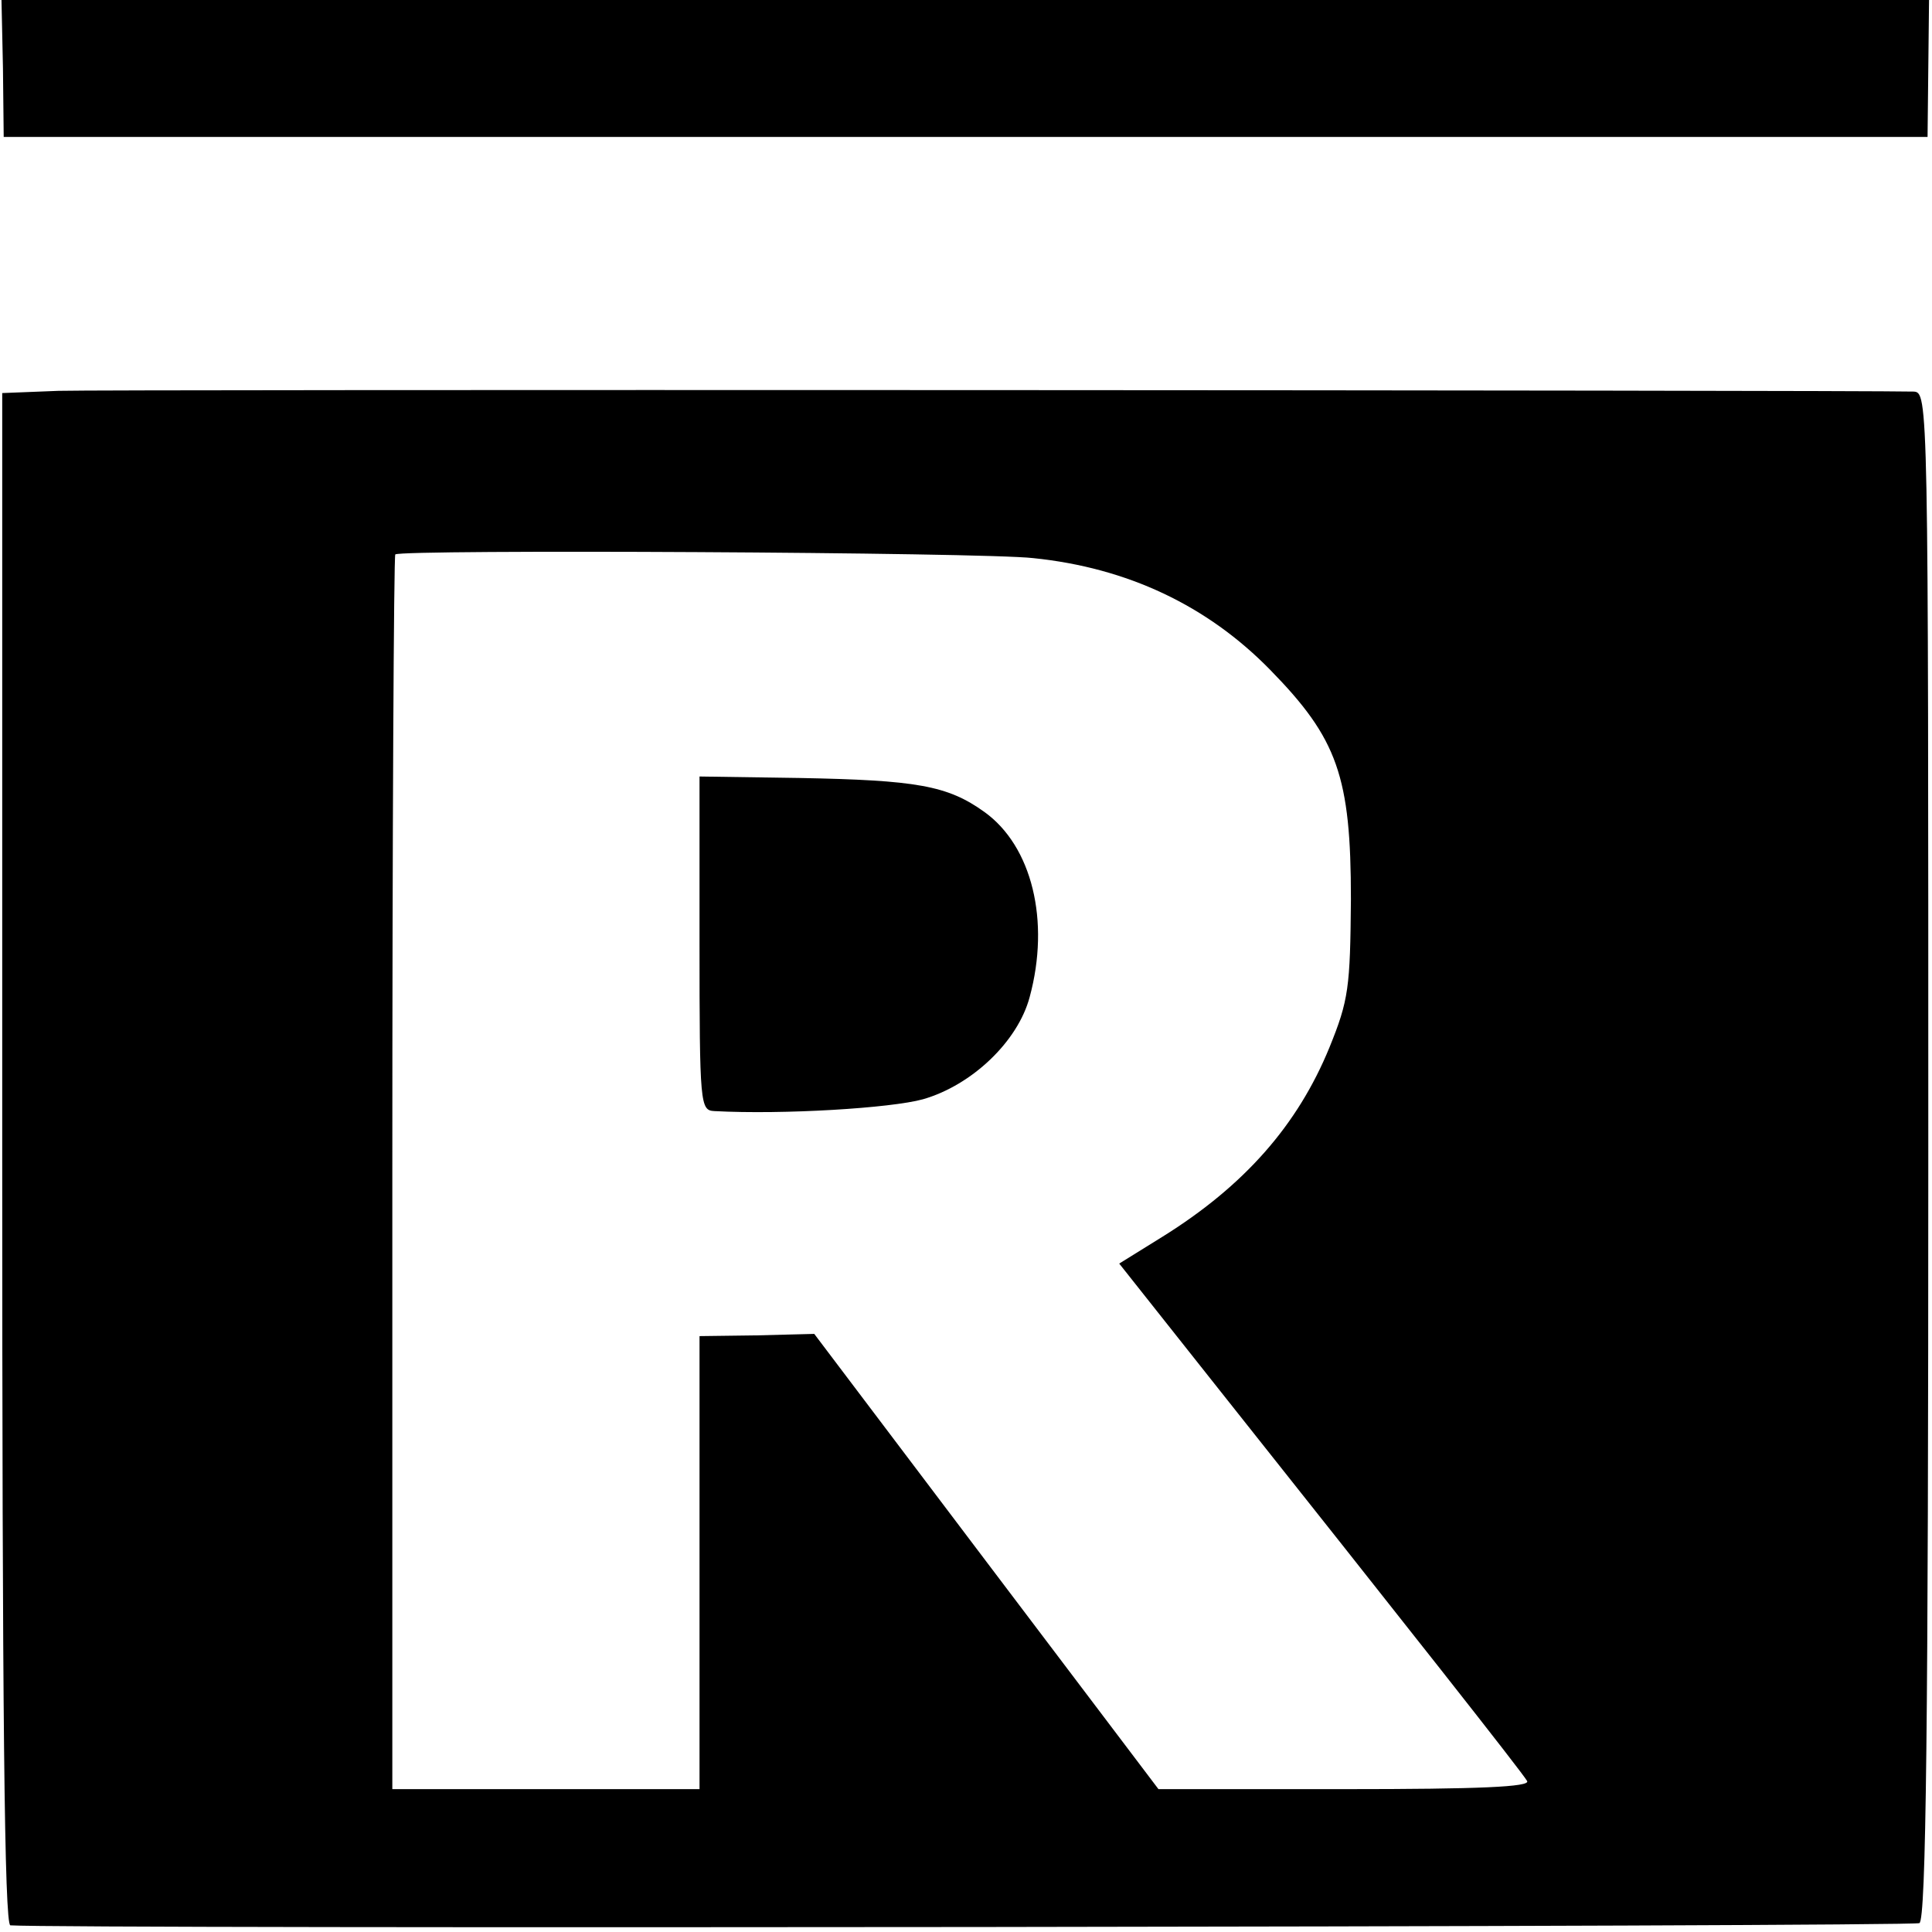
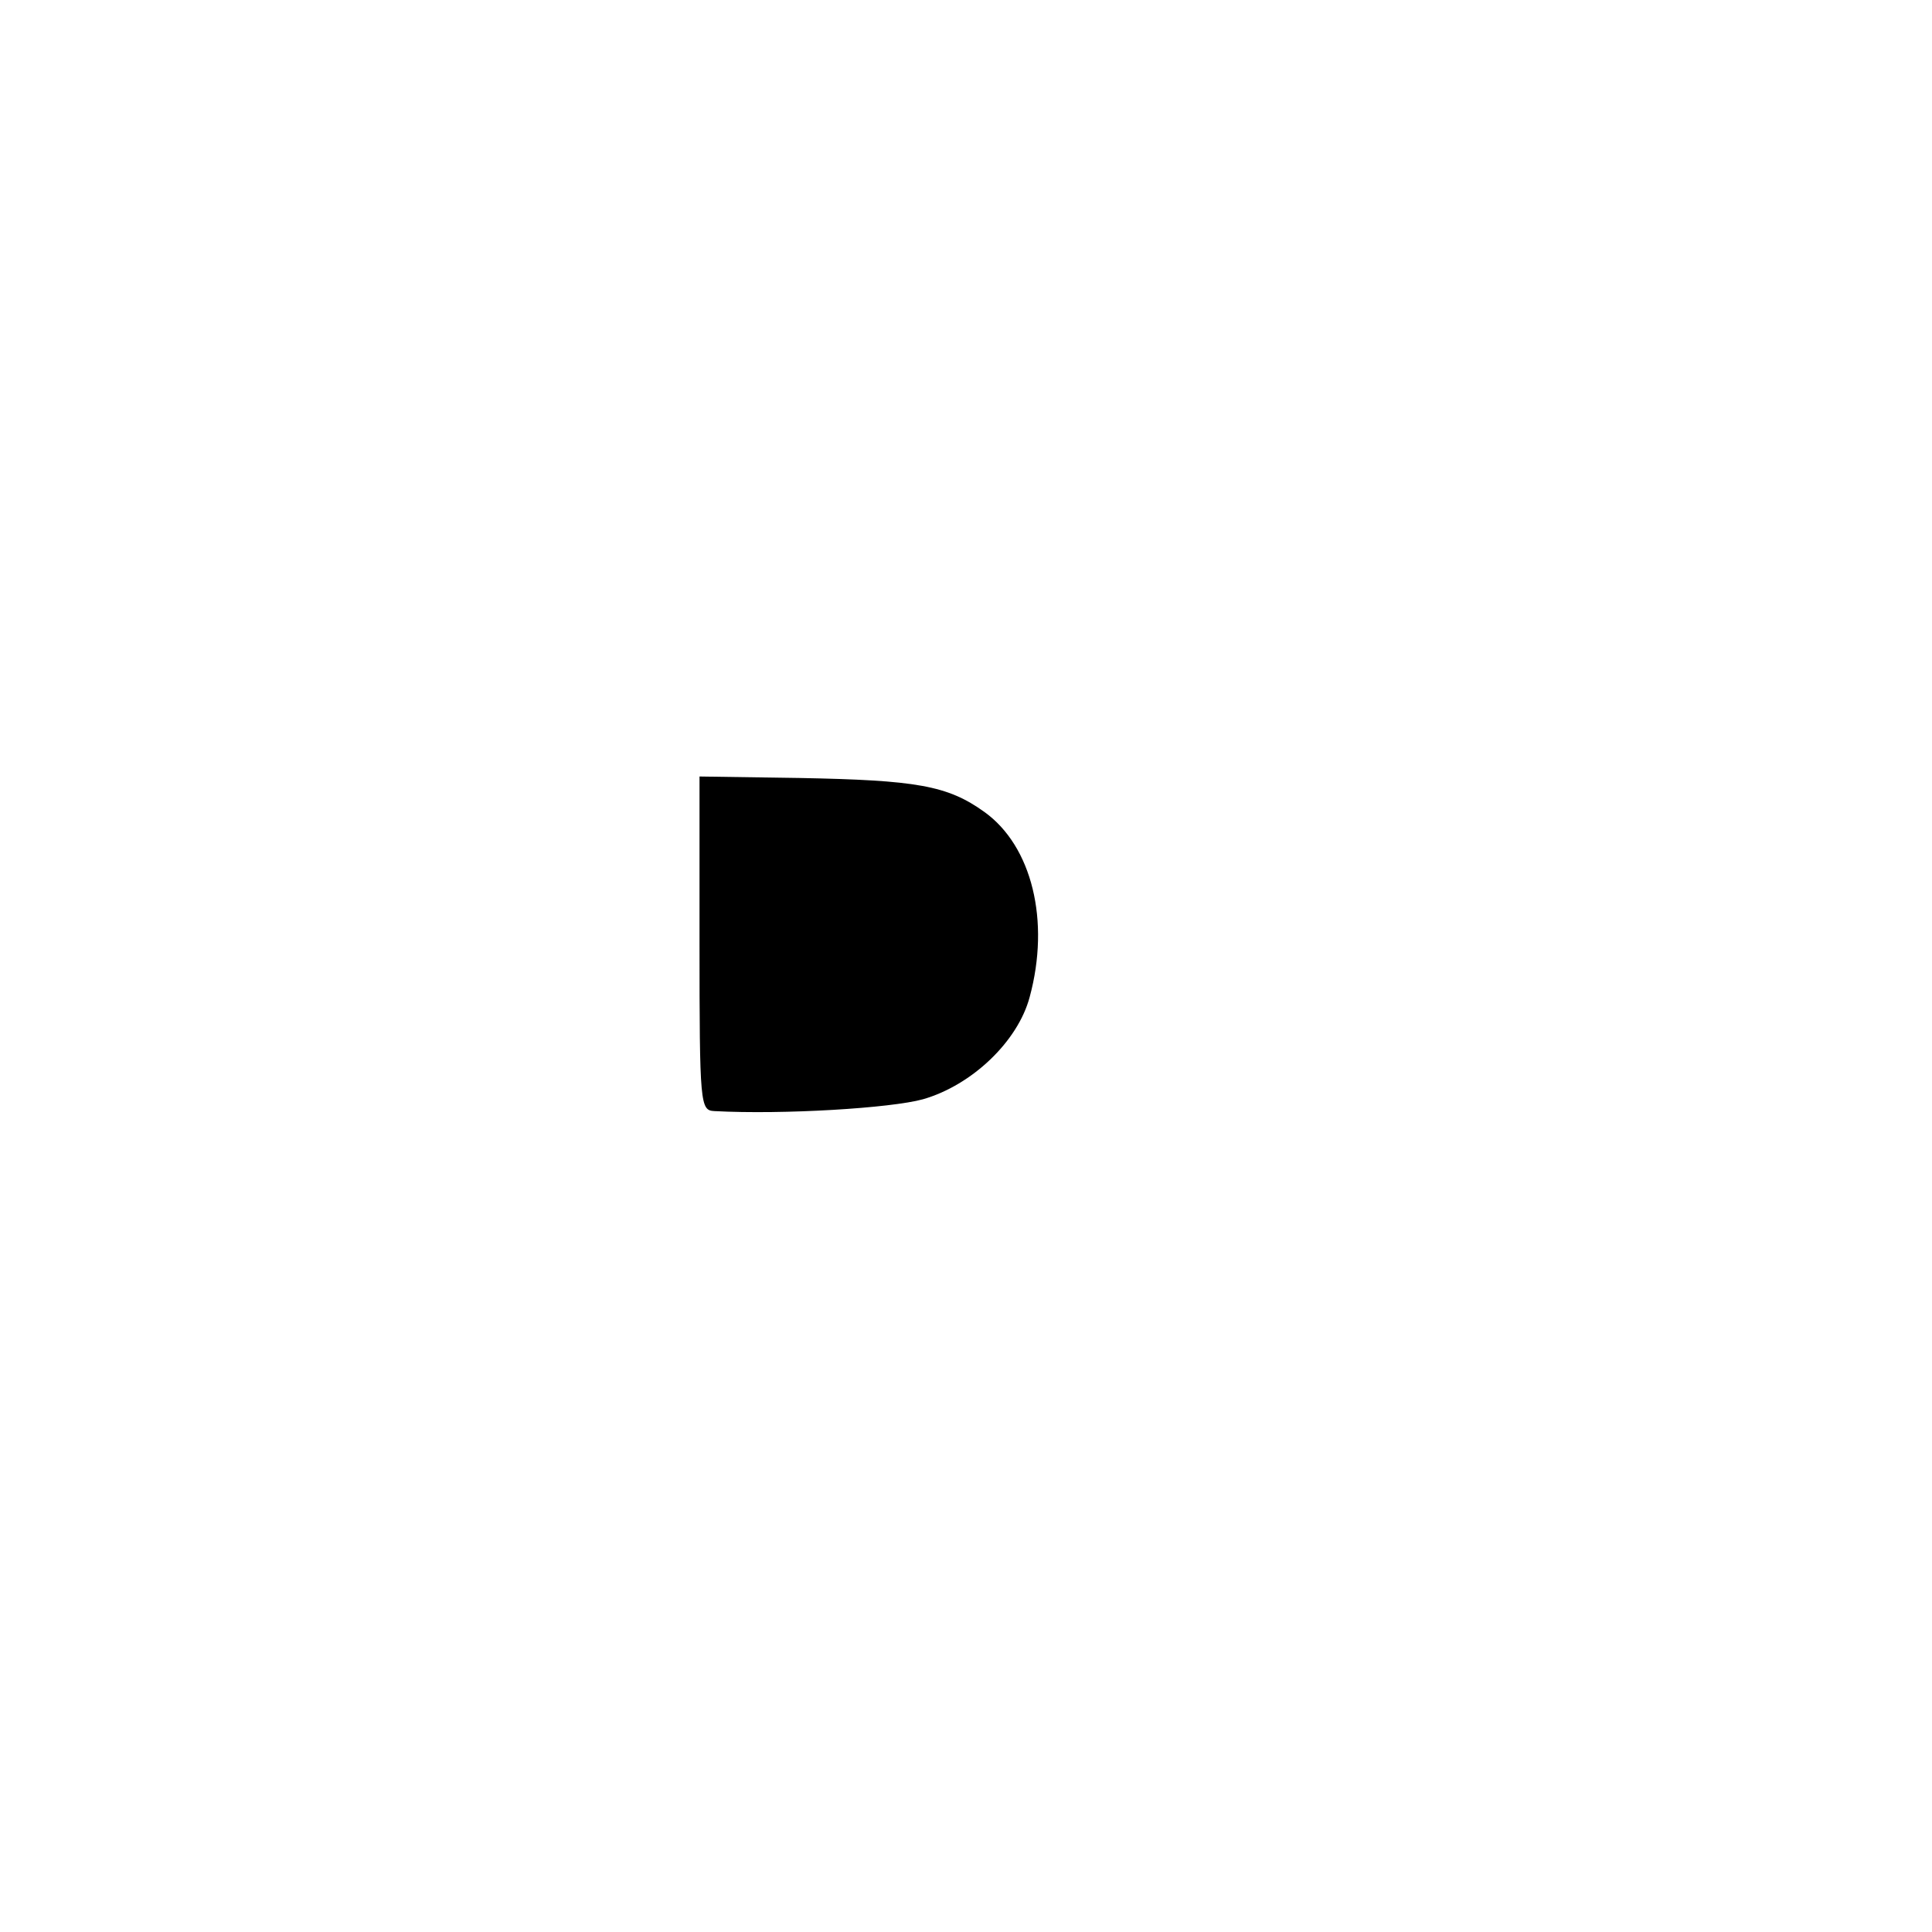
<svg xmlns="http://www.w3.org/2000/svg" version="1.0" width="261pt" height="261pt" viewBox="0 0 261 261" preserveAspectRatio="xMidYMid meet">
  <g transform="translate(0,261) scale(0.1,-0.1)" fill="#000000" stroke="none">
-     <path d="M4 2518 l1 -93 1300 0 1299 0 1 93 1 92 -1302 0 -1302 0 2 -92z" />
-     <path d="M79 2082 l-76 -3 0 -1034 c0 -746 3 -1035 11 -1036 70 -5 2571 -2 2579 3 9 5 12 271 12 1038 0 1024 0 1030 -20 1031 -88 2 -2447 3 -2506 1z m1317 -226 c127 -13 235 -64 320 -151 91 -93 109 -144 109 -310 -1 -119 -3 -136 -29 -200 -43 -105 -115 -187 -226 -256 l-58 -36 126 -159 c262 -330 419 -529 425 -540 5 -8 -65 -11 -246 -11 l-252 0 -233 308 -232 307 -78 -2 -77 -1 0 -306 0 -306 -207 0 -208 0 0 832 c0 457 2 834 4 836 7 7 794 3 862 -5z" />
-     <path d="M945 1336 c0 -219 1 -226 20 -227 93 -5 239 4 282 16 66 19 128 78 144 138 28 103 3 204 -61 250 -50 36 -92 43 -250 46 l-135 2 0 -225z" />
+     <path d="M945 1336 c0 -219 1 -226 20 -227 93 -5 239 4 282 16 66 19 128 78 144 138 28 103 3 204 -61 250 -50 36 -92 43 -250 46 l-135 2 0 -225" />
  </g>
</svg>